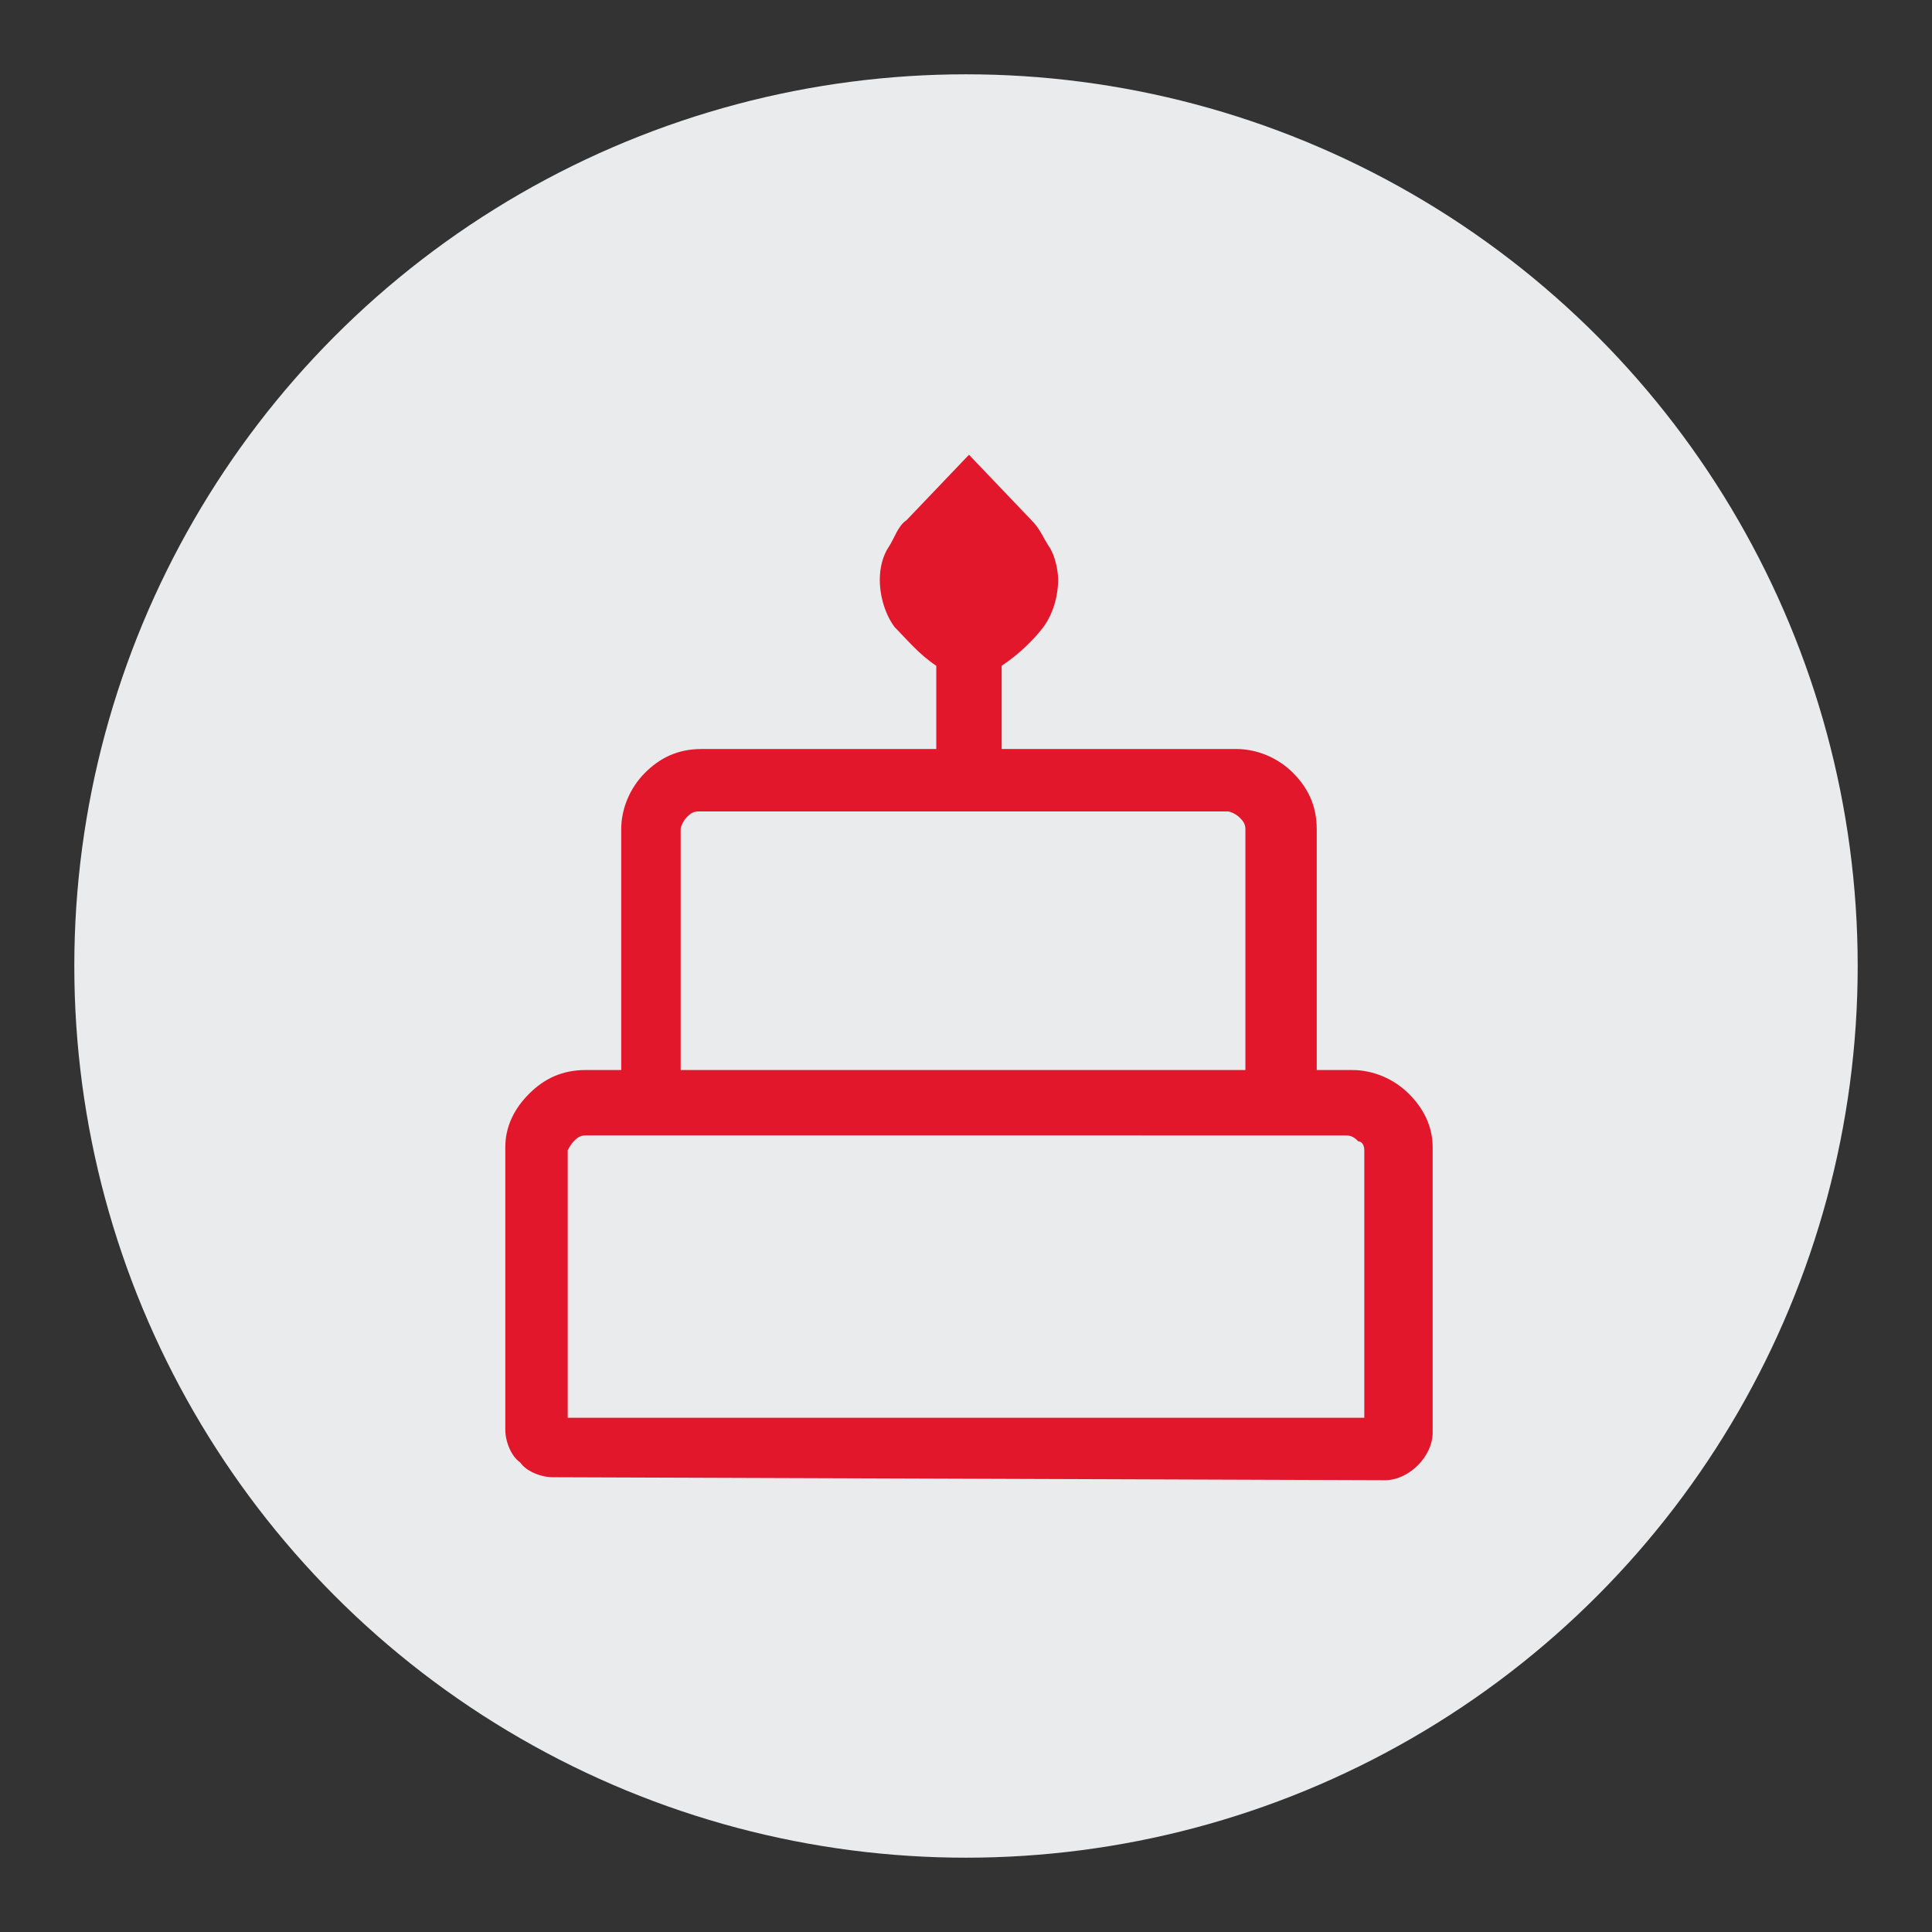
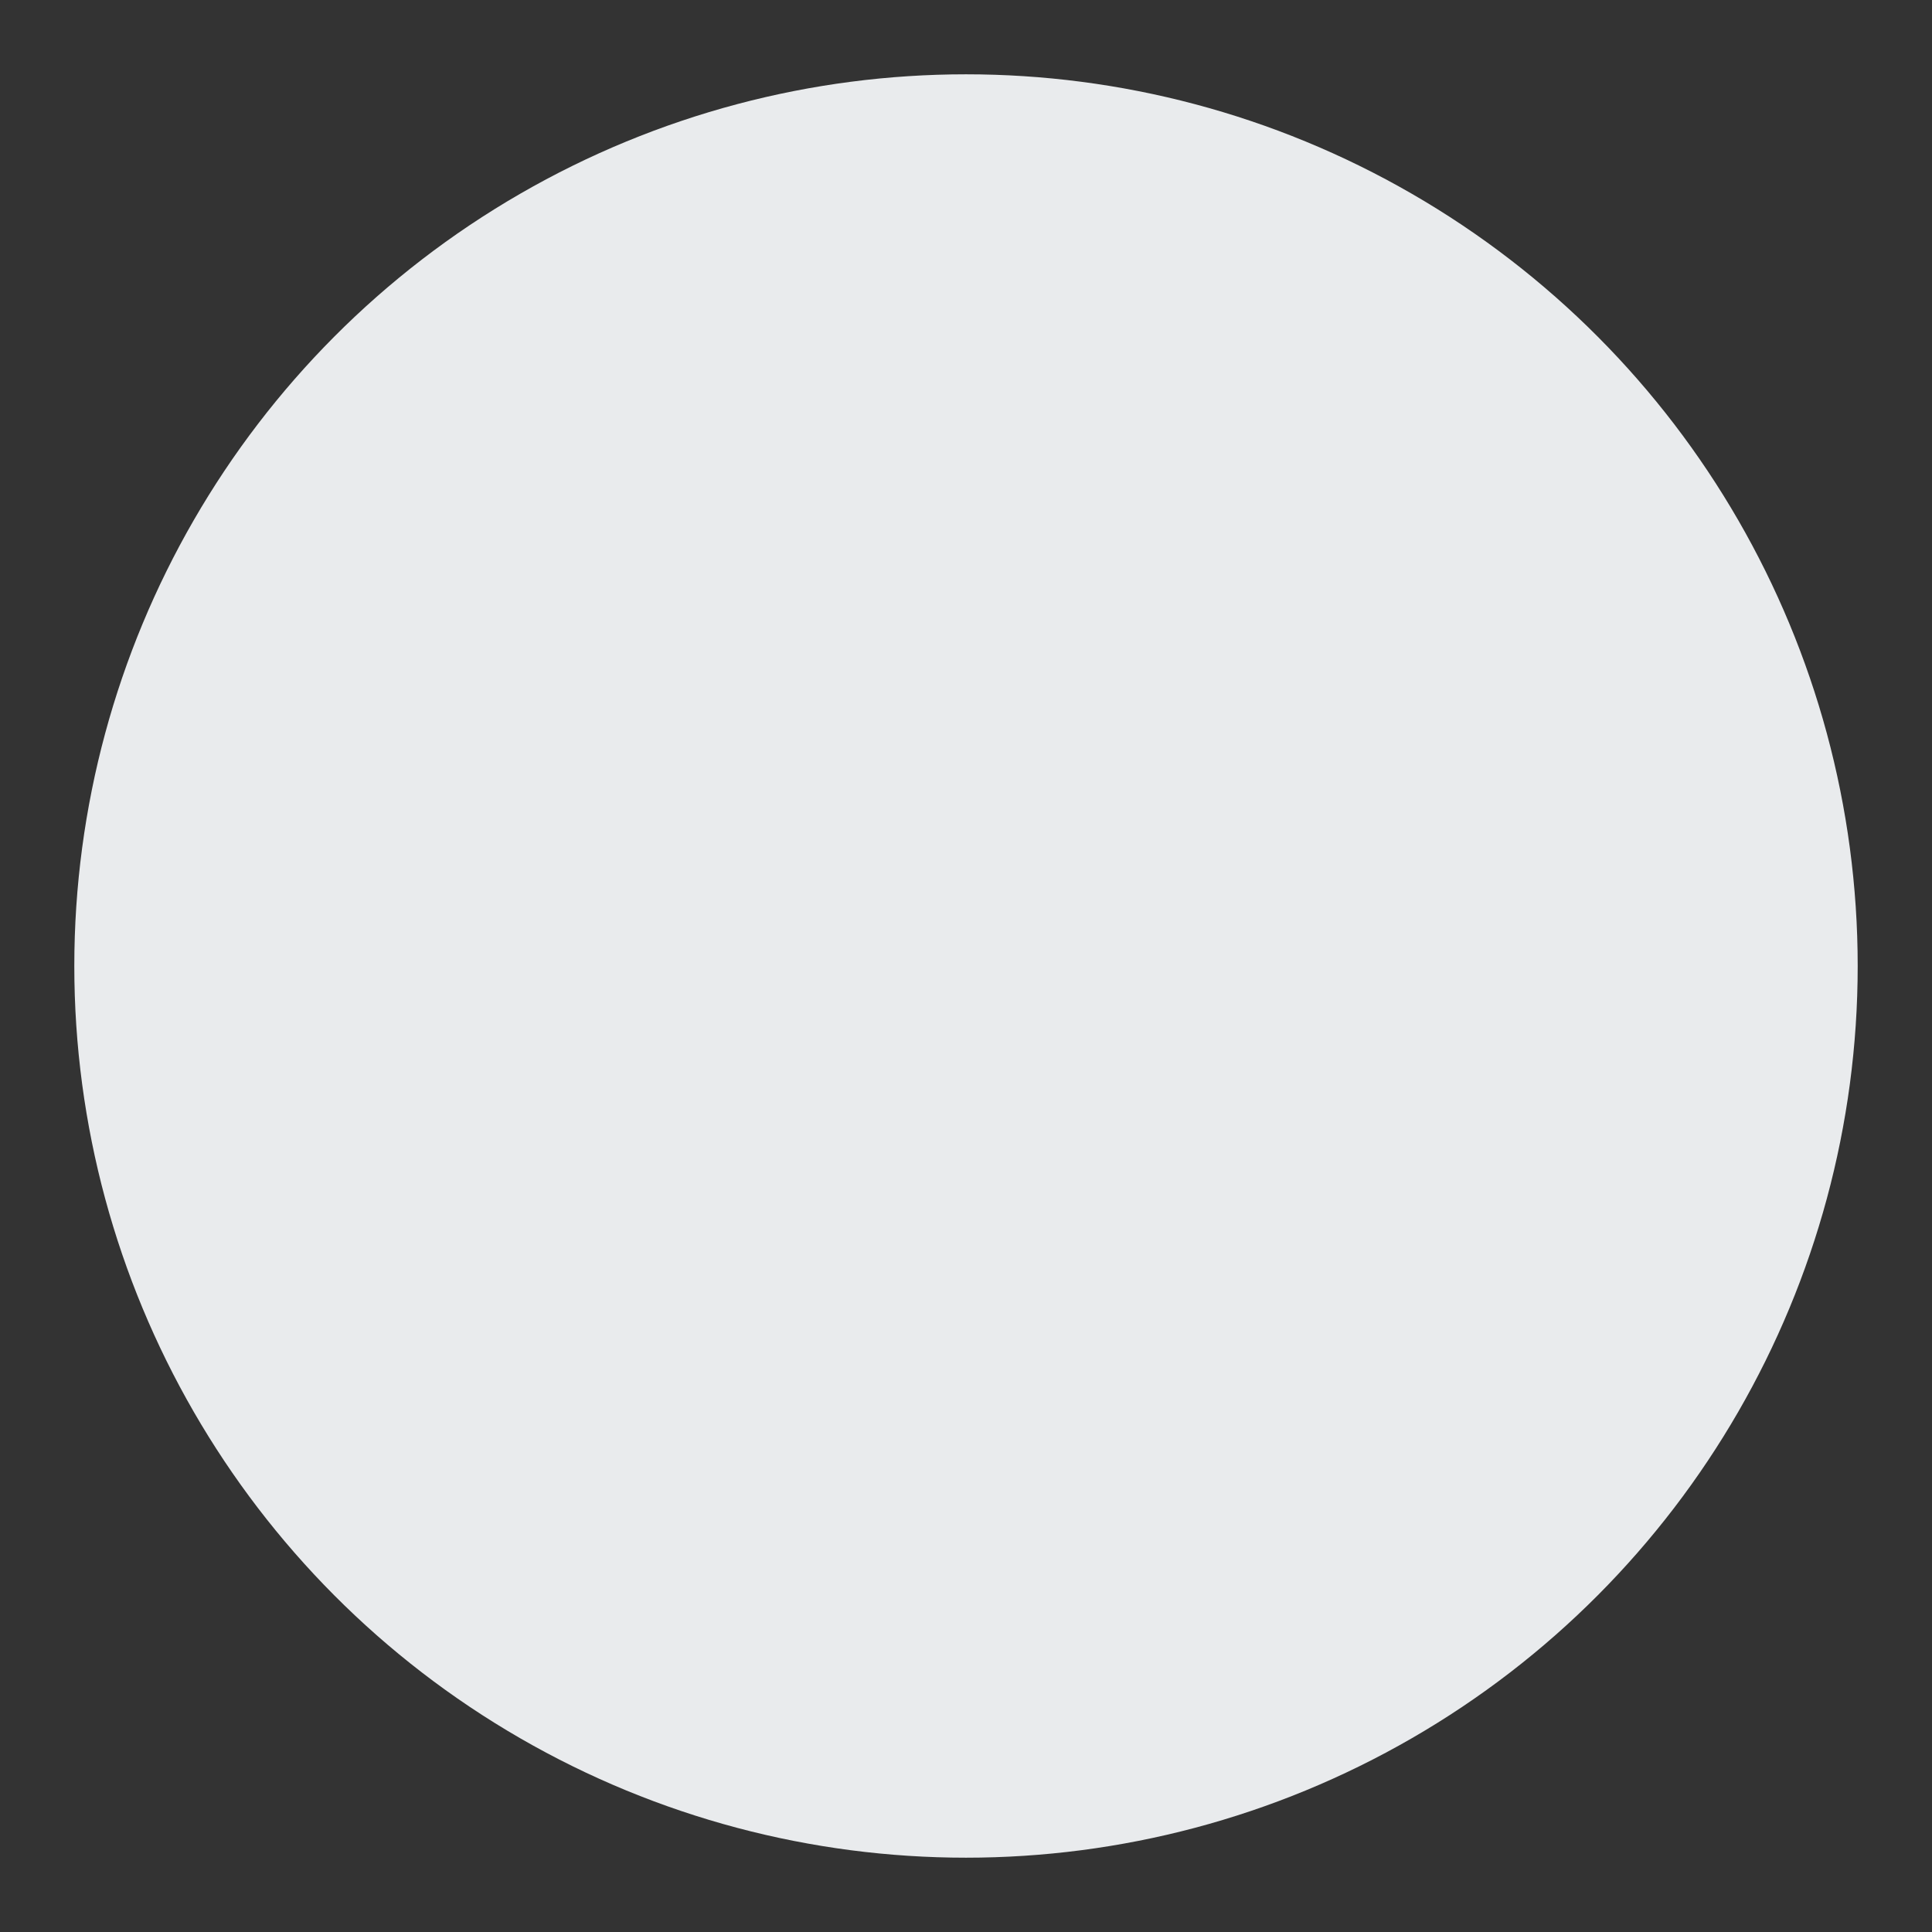
<svg xmlns="http://www.w3.org/2000/svg" version="1.1" id="Layer_1" x="0px" y="0px" viewBox="0 0 65 65" style="enable-background:new 0 0 65 65;" xml:space="preserve">
  <rect x="0" y="0" width="65" height="65" fill="#333333" stroke="none" />
  <style type="text/css">
	.st0{fill:#E9EBED;}
	.st1{fill:#E3172C;}
</style>
  <circle class="st0" cx="32.5" cy="32.5" r="30" />
-   <path class="st1" d="M18.6,49.7c-0.4,0-0.9-0.2-1.1-0.5C17.2,49,17,48.5,17,48.1v-9.5c0-0.7,0.3-1.3,0.8-1.8  c0.5-0.5,1.1-0.8,1.9-0.8h1.2v-8.1c0-0.7,0.3-1.4,0.8-1.9c0.5-0.5,1.1-0.8,1.9-0.8h7.9v-2.8c-0.6-0.4-1-0.9-1.4-1.3  c-0.3-0.4-0.5-1-0.5-1.6c0-0.4,0.1-0.8,0.3-1.1c0.2-0.3,0.3-0.7,0.6-0.9l2.1-2.2l2.1,2.2c0.3,0.3,0.4,0.6,0.6,0.9  c0.2,0.3,0.3,0.8,0.3,1.1c0,0.6-0.2,1.2-0.5,1.6c-0.3,0.4-0.8,0.9-1.4,1.3v2.8h7.9c0.7,0,1.4,0.3,1.9,0.8c0.5,0.5,0.8,1.1,0.8,1.9  V36h1.2c0.7,0,1.4,0.3,1.9,0.8c0.5,0.5,0.8,1.1,0.8,1.8v9.6c0,0.4-0.2,0.8-0.5,1.1c-0.3,0.3-0.7,0.5-1.1,0.5L18.6,49.7L18.6,49.7z   M22.9,36h19v-8.1c0-0.2-0.1-0.3-0.2-0.4c-0.1-0.1-0.3-0.2-0.4-0.2H23.5c-0.2,0-0.3,0.1-0.4,0.2c-0.1,0.1-0.2,0.3-0.2,0.4V36  L22.9,36z M19.1,47.7h26.8v-9c0-0.2-0.1-0.3-0.2-0.3c-0.2-0.2-0.3-0.2-0.5-0.2H19.7c-0.2,0-0.3,0.1-0.4,0.2  c-0.1,0.1-0.2,0.3-0.2,0.3V47.7z M22.9,36h19H22.9z M19.1,47.7h26.8H19.1z M44.9,36h-25H44.9z" />
</svg>